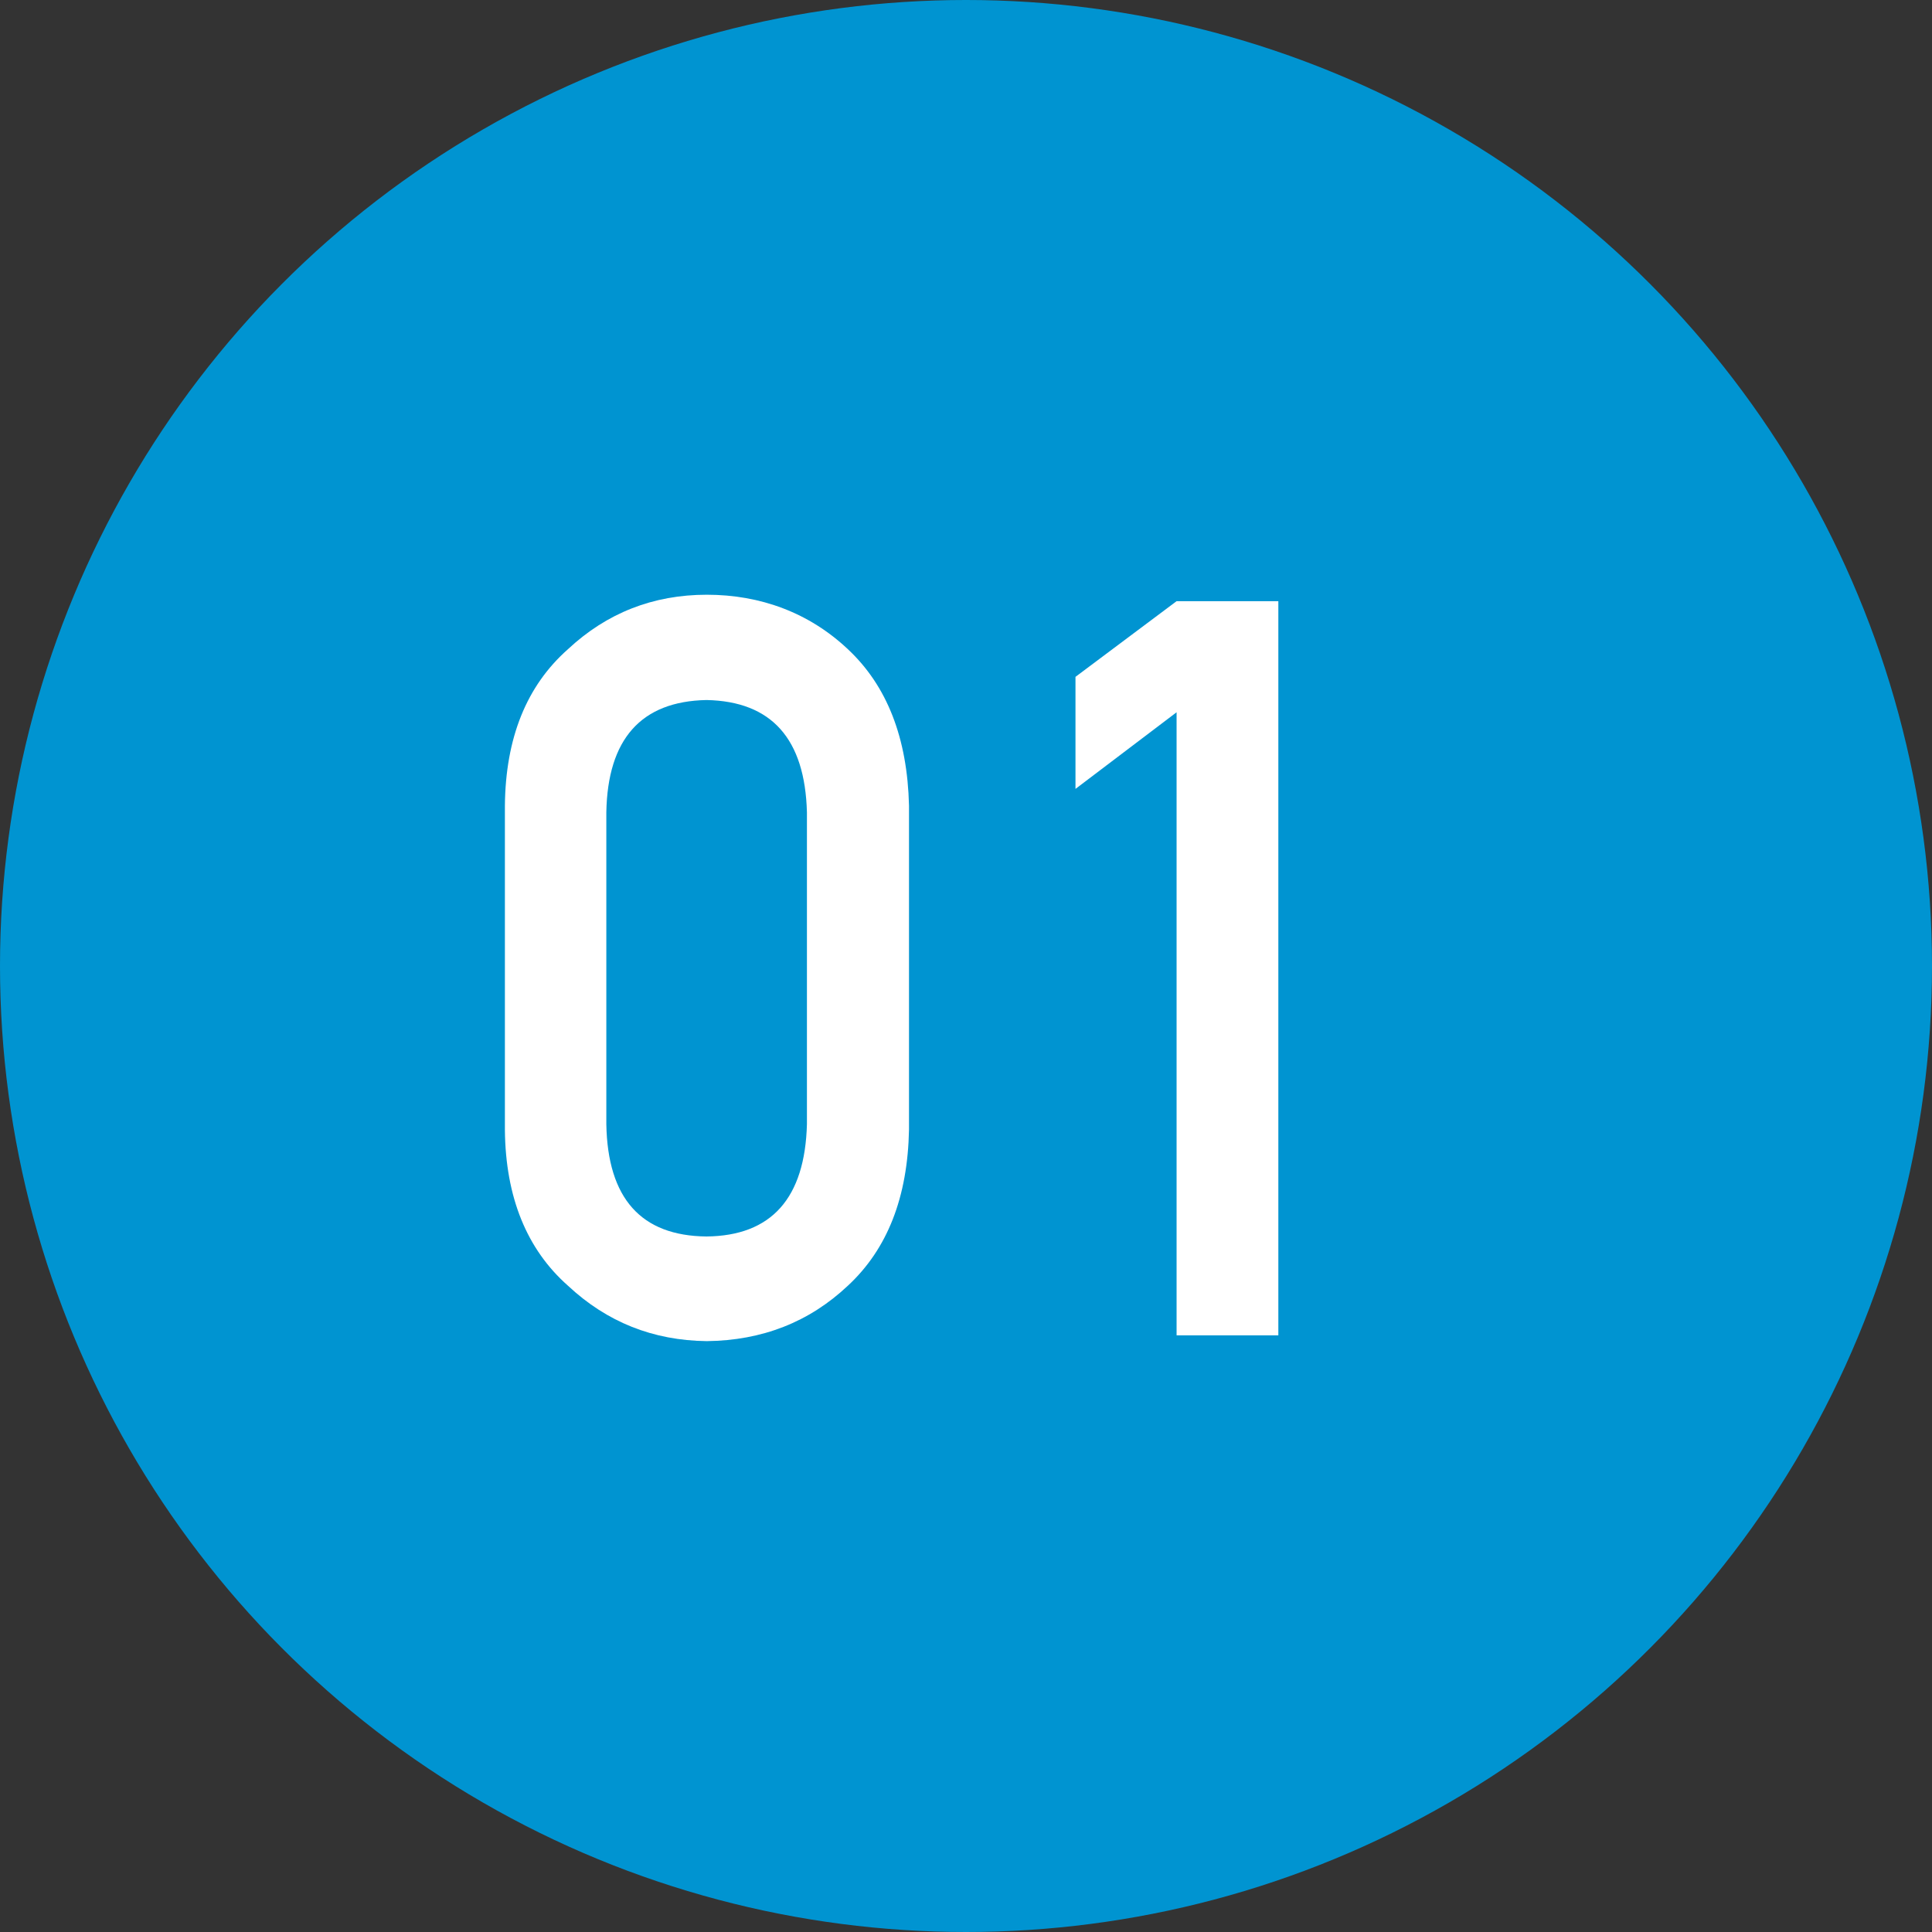
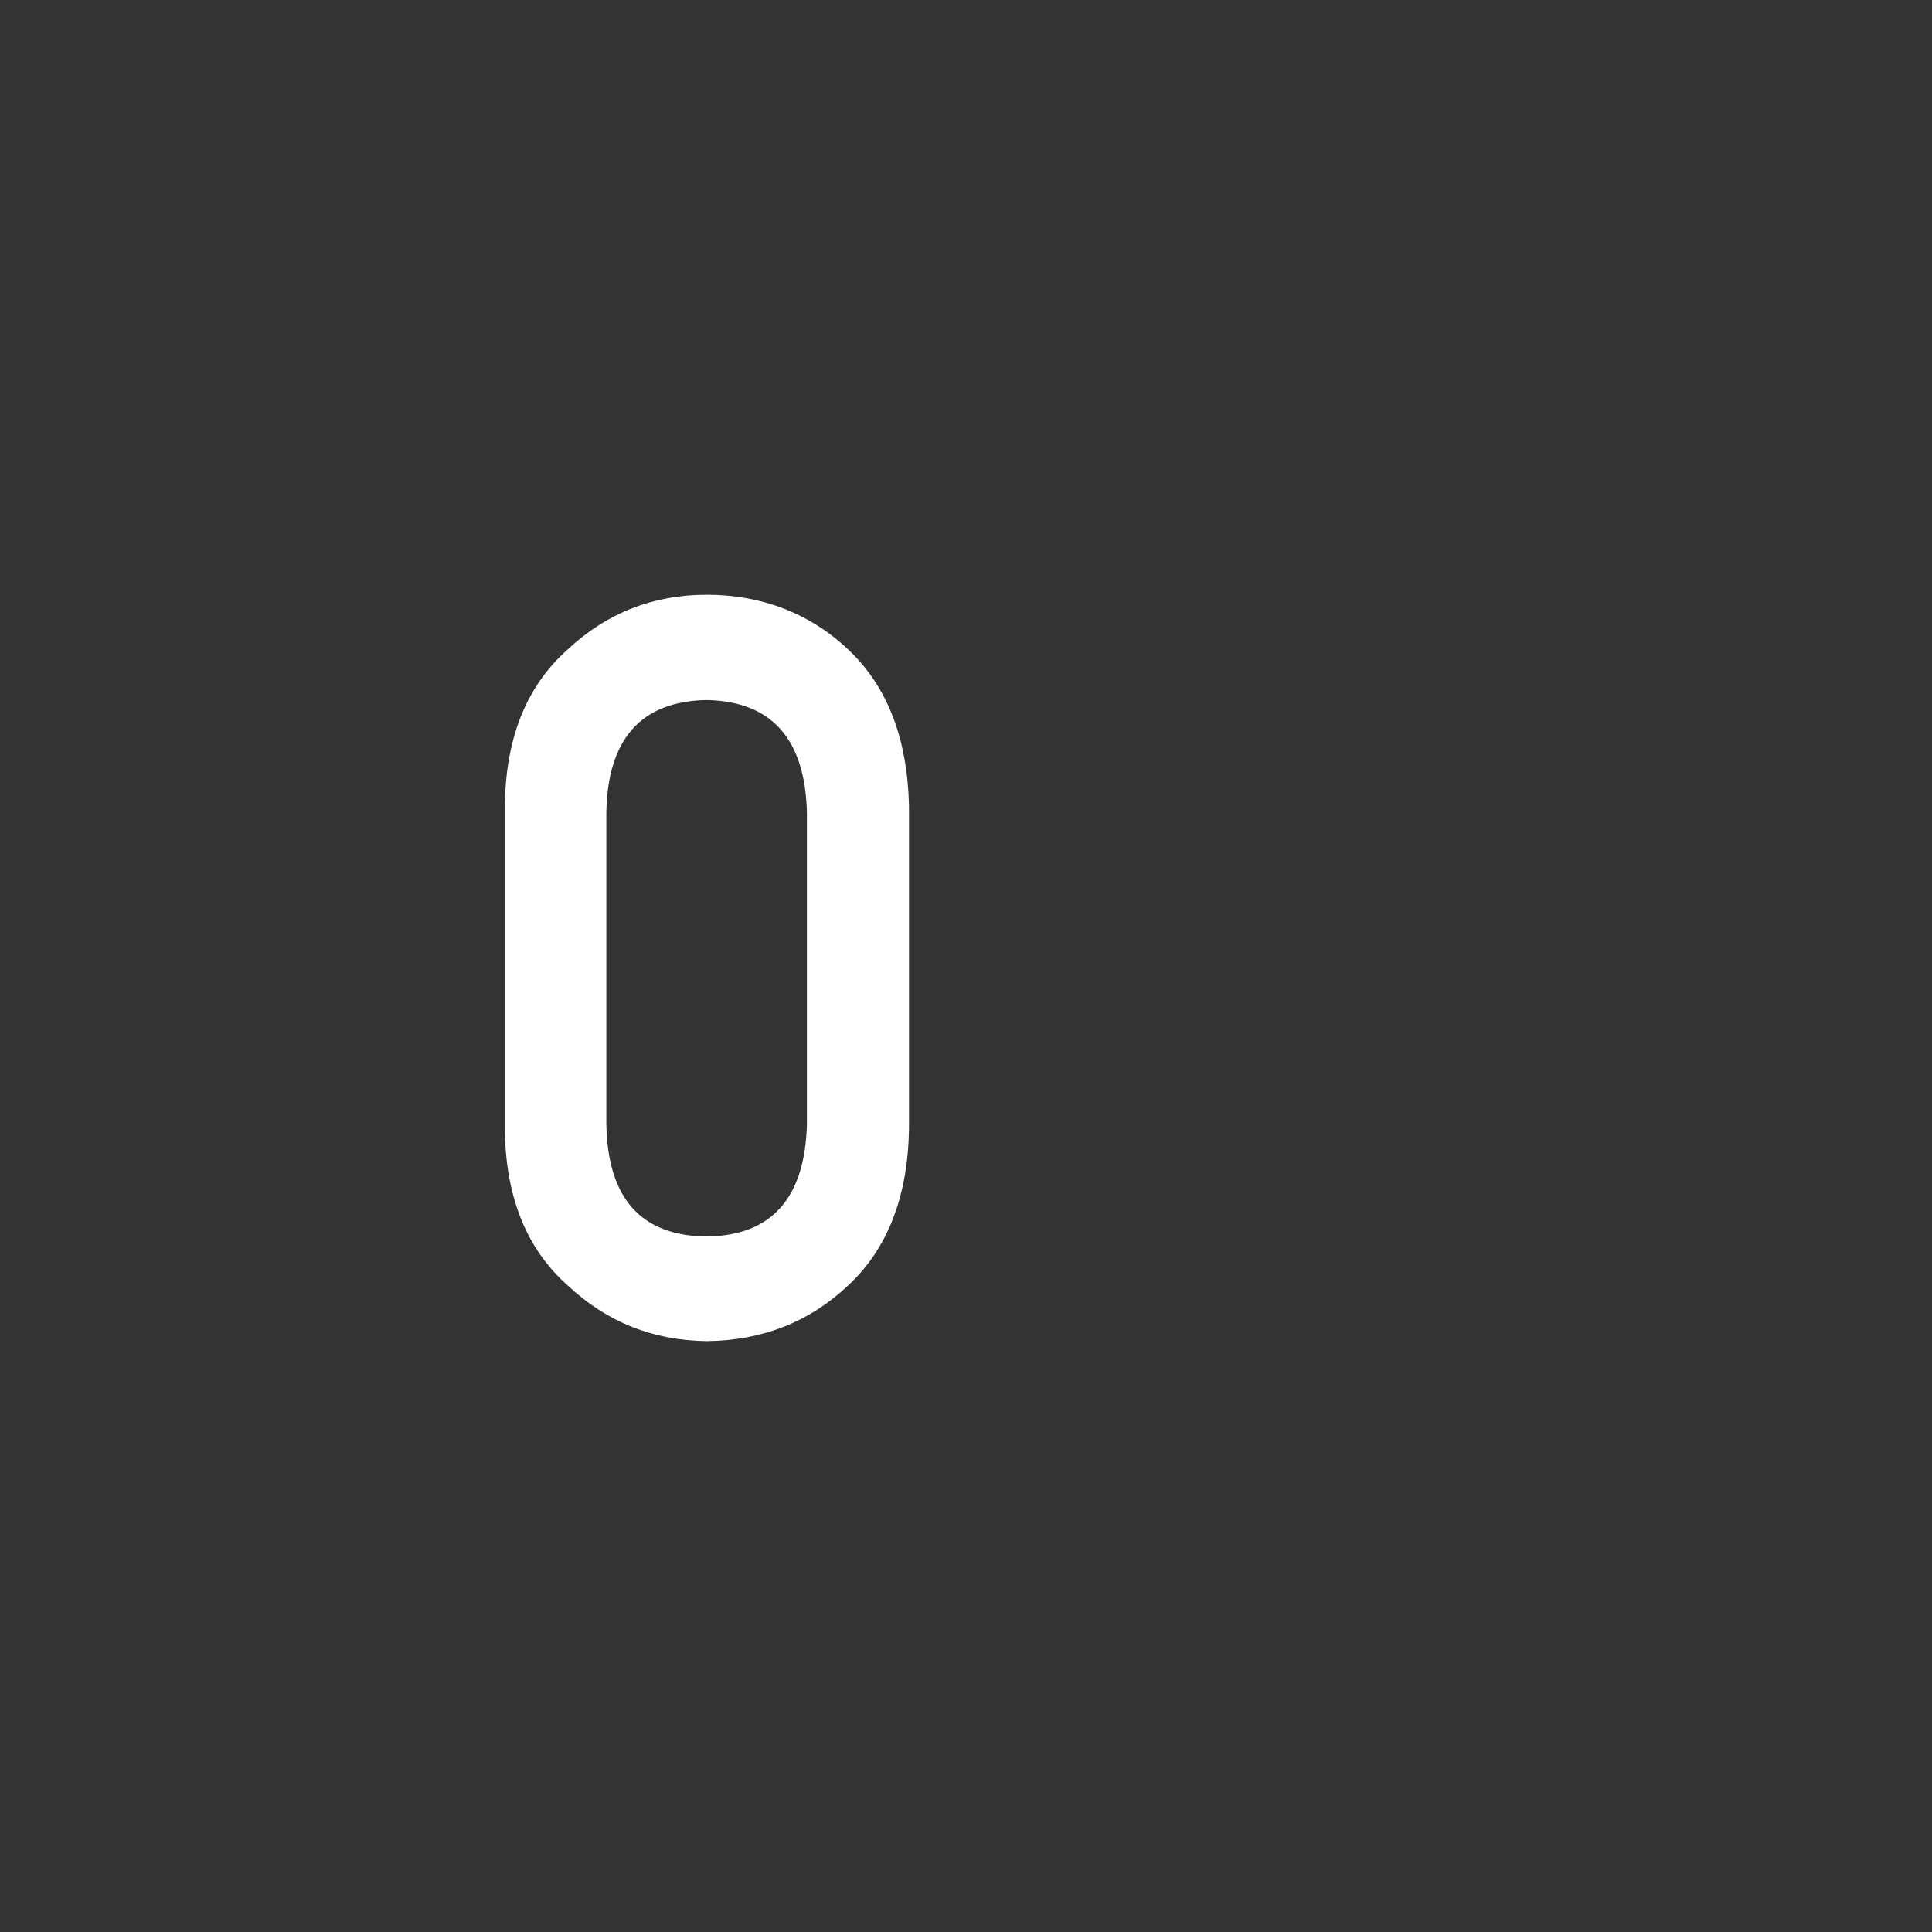
<svg xmlns="http://www.w3.org/2000/svg" id="_レイヤー_1" viewBox="0 0 60 60">
  <rect x="0" y="0" width="60" height="60" fill="#333333" stroke="none" />
  <defs>
    <style>.cls-1{fill:#0094d1;}.cls-1,.cls-2{stroke-width:0px;}.cls-2{fill:#fff;}</style>
  </defs>
-   <circle class="cls-1" cx="30" cy="30" r="30" />
  <path class="cls-2" d="M15.68,25.02c.02-2.1.67-3.72,1.96-4.86,1.2-1.12,2.64-1.69,4.31-1.69s3.18.56,4.38,1.69c1.22,1.14,1.85,2.76,1.9,4.86v10.06c-.04,2.1-.67,3.71-1.9,4.85-1.2,1.13-2.66,1.7-4.38,1.72-1.67-.02-3.1-.59-4.31-1.72-1.28-1.13-1.94-2.75-1.96-4.84v-10.08ZM25.06,25.23c-.06-2.29-1.1-3.45-3.12-3.49-2.03.04-3.07,1.21-3.11,3.49v9.68c.04,2.31,1.08,3.47,3.11,3.49,2.02-.02,3.06-1.19,3.12-3.49v-9.68Z" />
-   <path class="cls-2" d="M36.54,22.12l-3.14,2.38v-3.48l3.14-2.35h3.16v22.8h-3.16v-19.35Z" />
</svg>